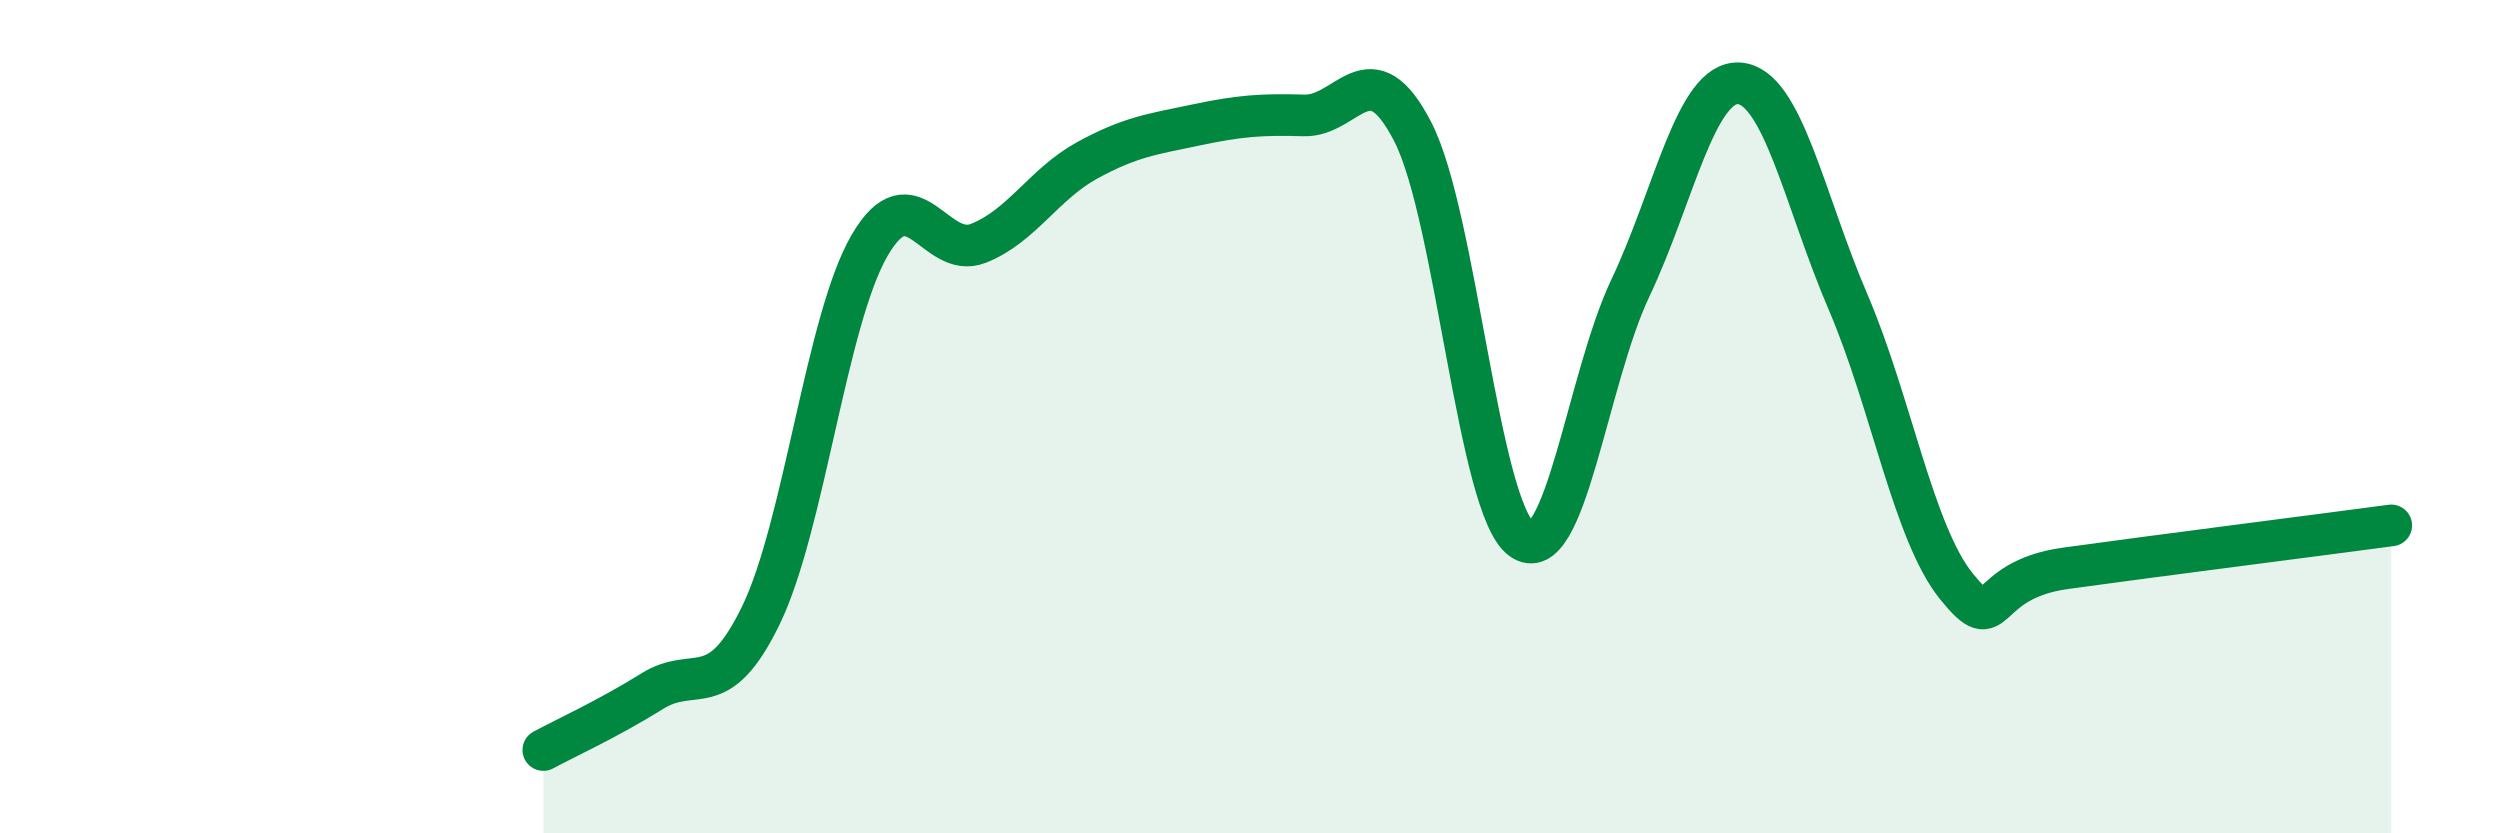
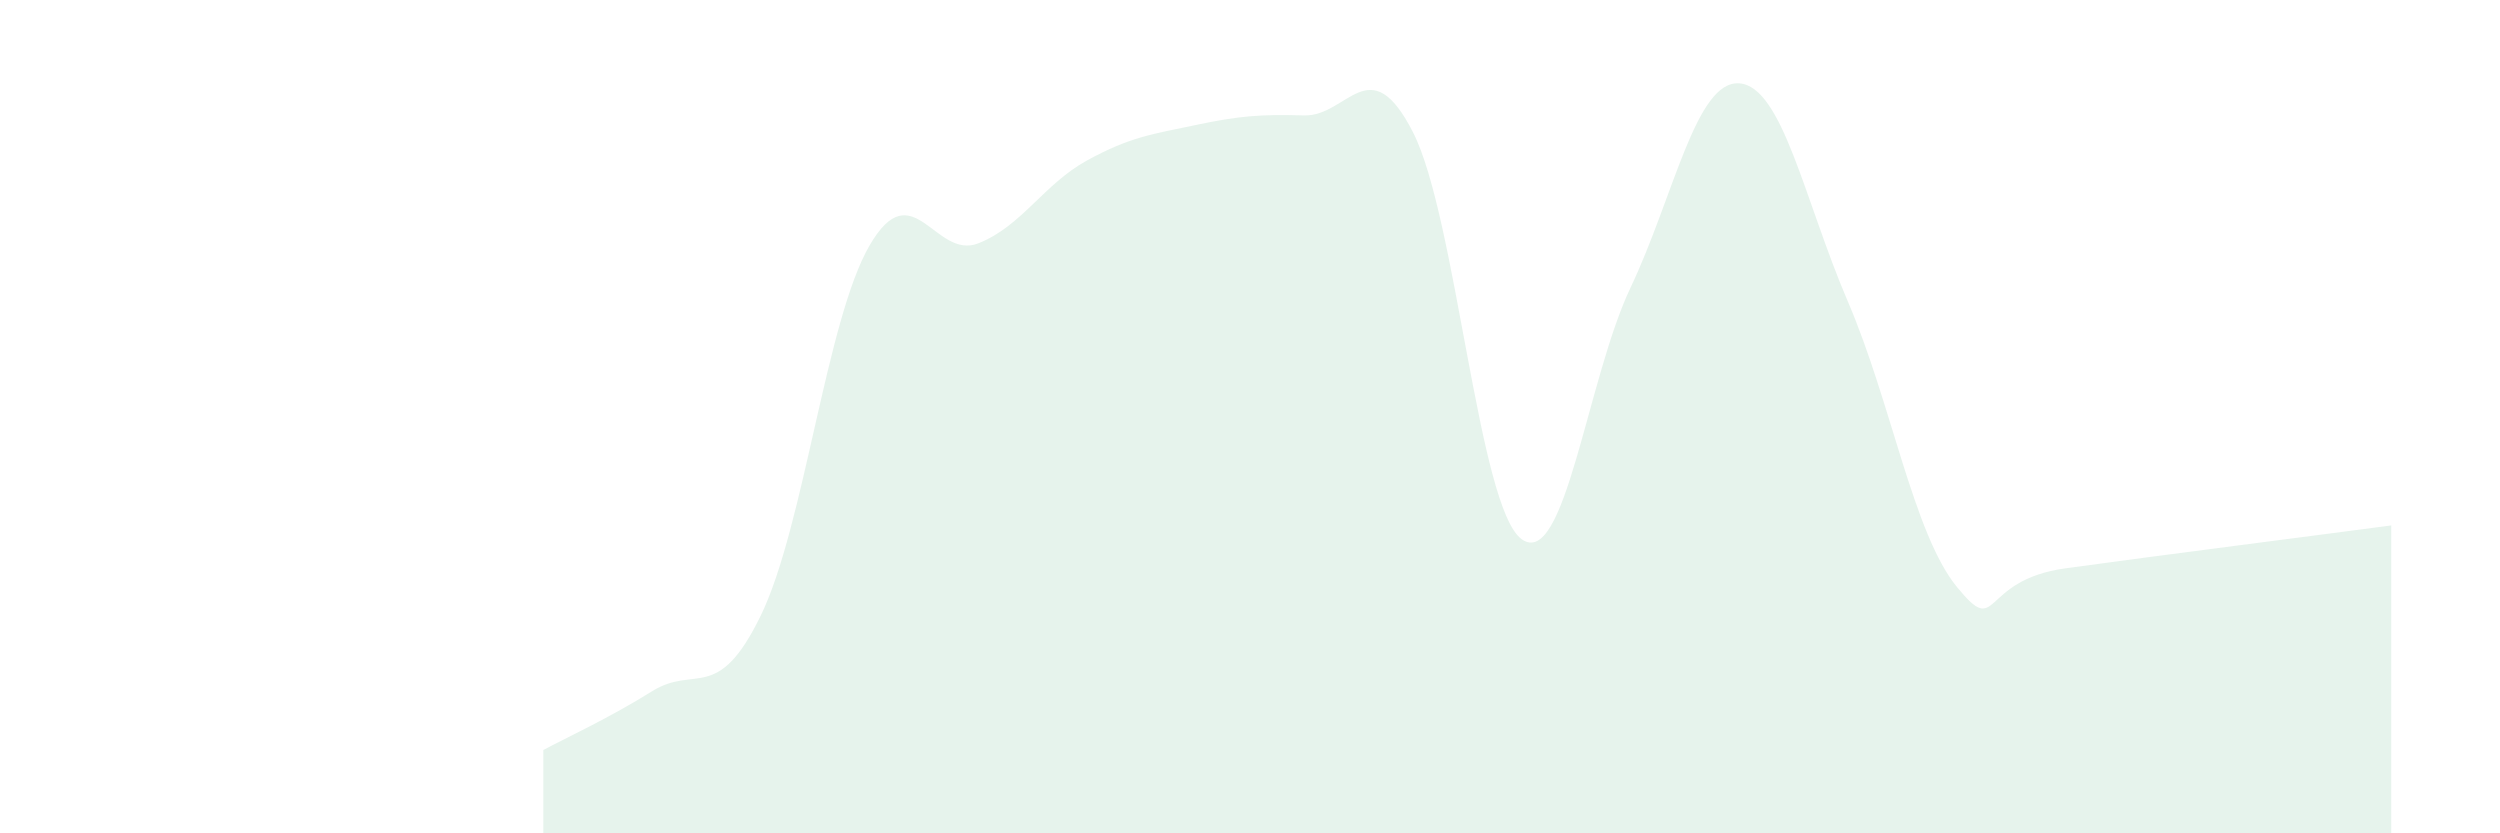
<svg xmlns="http://www.w3.org/2000/svg" width="60" height="20" viewBox="0 0 60 20">
  <path d="M 13.04,18 C 13.56,17.72 14.61,17.24 15.65,16.59 C 16.69,15.94 17.22,16.91 18.26,14.77 C 19.3,12.63 19.83,7.68 20.87,5.89 C 21.91,4.1 22.44,6.25 23.48,5.84 C 24.52,5.43 25.05,4.42 26.09,3.85 C 27.13,3.28 27.66,3.22 28.7,3 C 29.74,2.78 30.26,2.74 31.3,2.77 C 32.34,2.8 32.87,1.14 33.91,3.17 C 34.95,5.2 35.48,12.19 36.52,12.94 C 37.56,13.69 38.09,9.1 39.13,6.91 C 40.17,4.72 40.7,1.93 41.74,2 C 42.78,2.07 43.31,4.82 44.35,7.24 C 45.39,9.66 45.92,12.8 46.96,14.08 C 48,15.36 47.48,13.93 49.57,13.64 C 51.66,13.35 55.83,12.82 57.39,12.61L57.39 20L13.04 20Z" fill="#008740" opacity="0.1" stroke-linecap="round" stroke-linejoin="round" />
-   <path d="M 13.04,18 C 13.56,17.72 14.61,17.24 15.65,16.59 C 16.69,15.94 17.22,16.91 18.26,14.77 C 19.3,12.63 19.83,7.68 20.87,5.89 C 21.91,4.1 22.44,6.25 23.48,5.84 C 24.52,5.43 25.05,4.42 26.09,3.85 C 27.13,3.28 27.66,3.22 28.7,3 C 29.74,2.78 30.26,2.74 31.3,2.77 C 32.34,2.8 32.87,1.14 33.91,3.17 C 34.95,5.2 35.48,12.19 36.52,12.94 C 37.56,13.69 38.09,9.1 39.13,6.91 C 40.17,4.72 40.7,1.93 41.74,2 C 42.78,2.07 43.31,4.82 44.35,7.24 C 45.39,9.66 45.92,12.8 46.96,14.08 C 48,15.36 47.48,13.93 49.57,13.64 C 51.66,13.35 55.83,12.82 57.39,12.61" stroke="#008740" stroke-width="1" fill="none" stroke-linecap="round" stroke-linejoin="round" />
</svg>